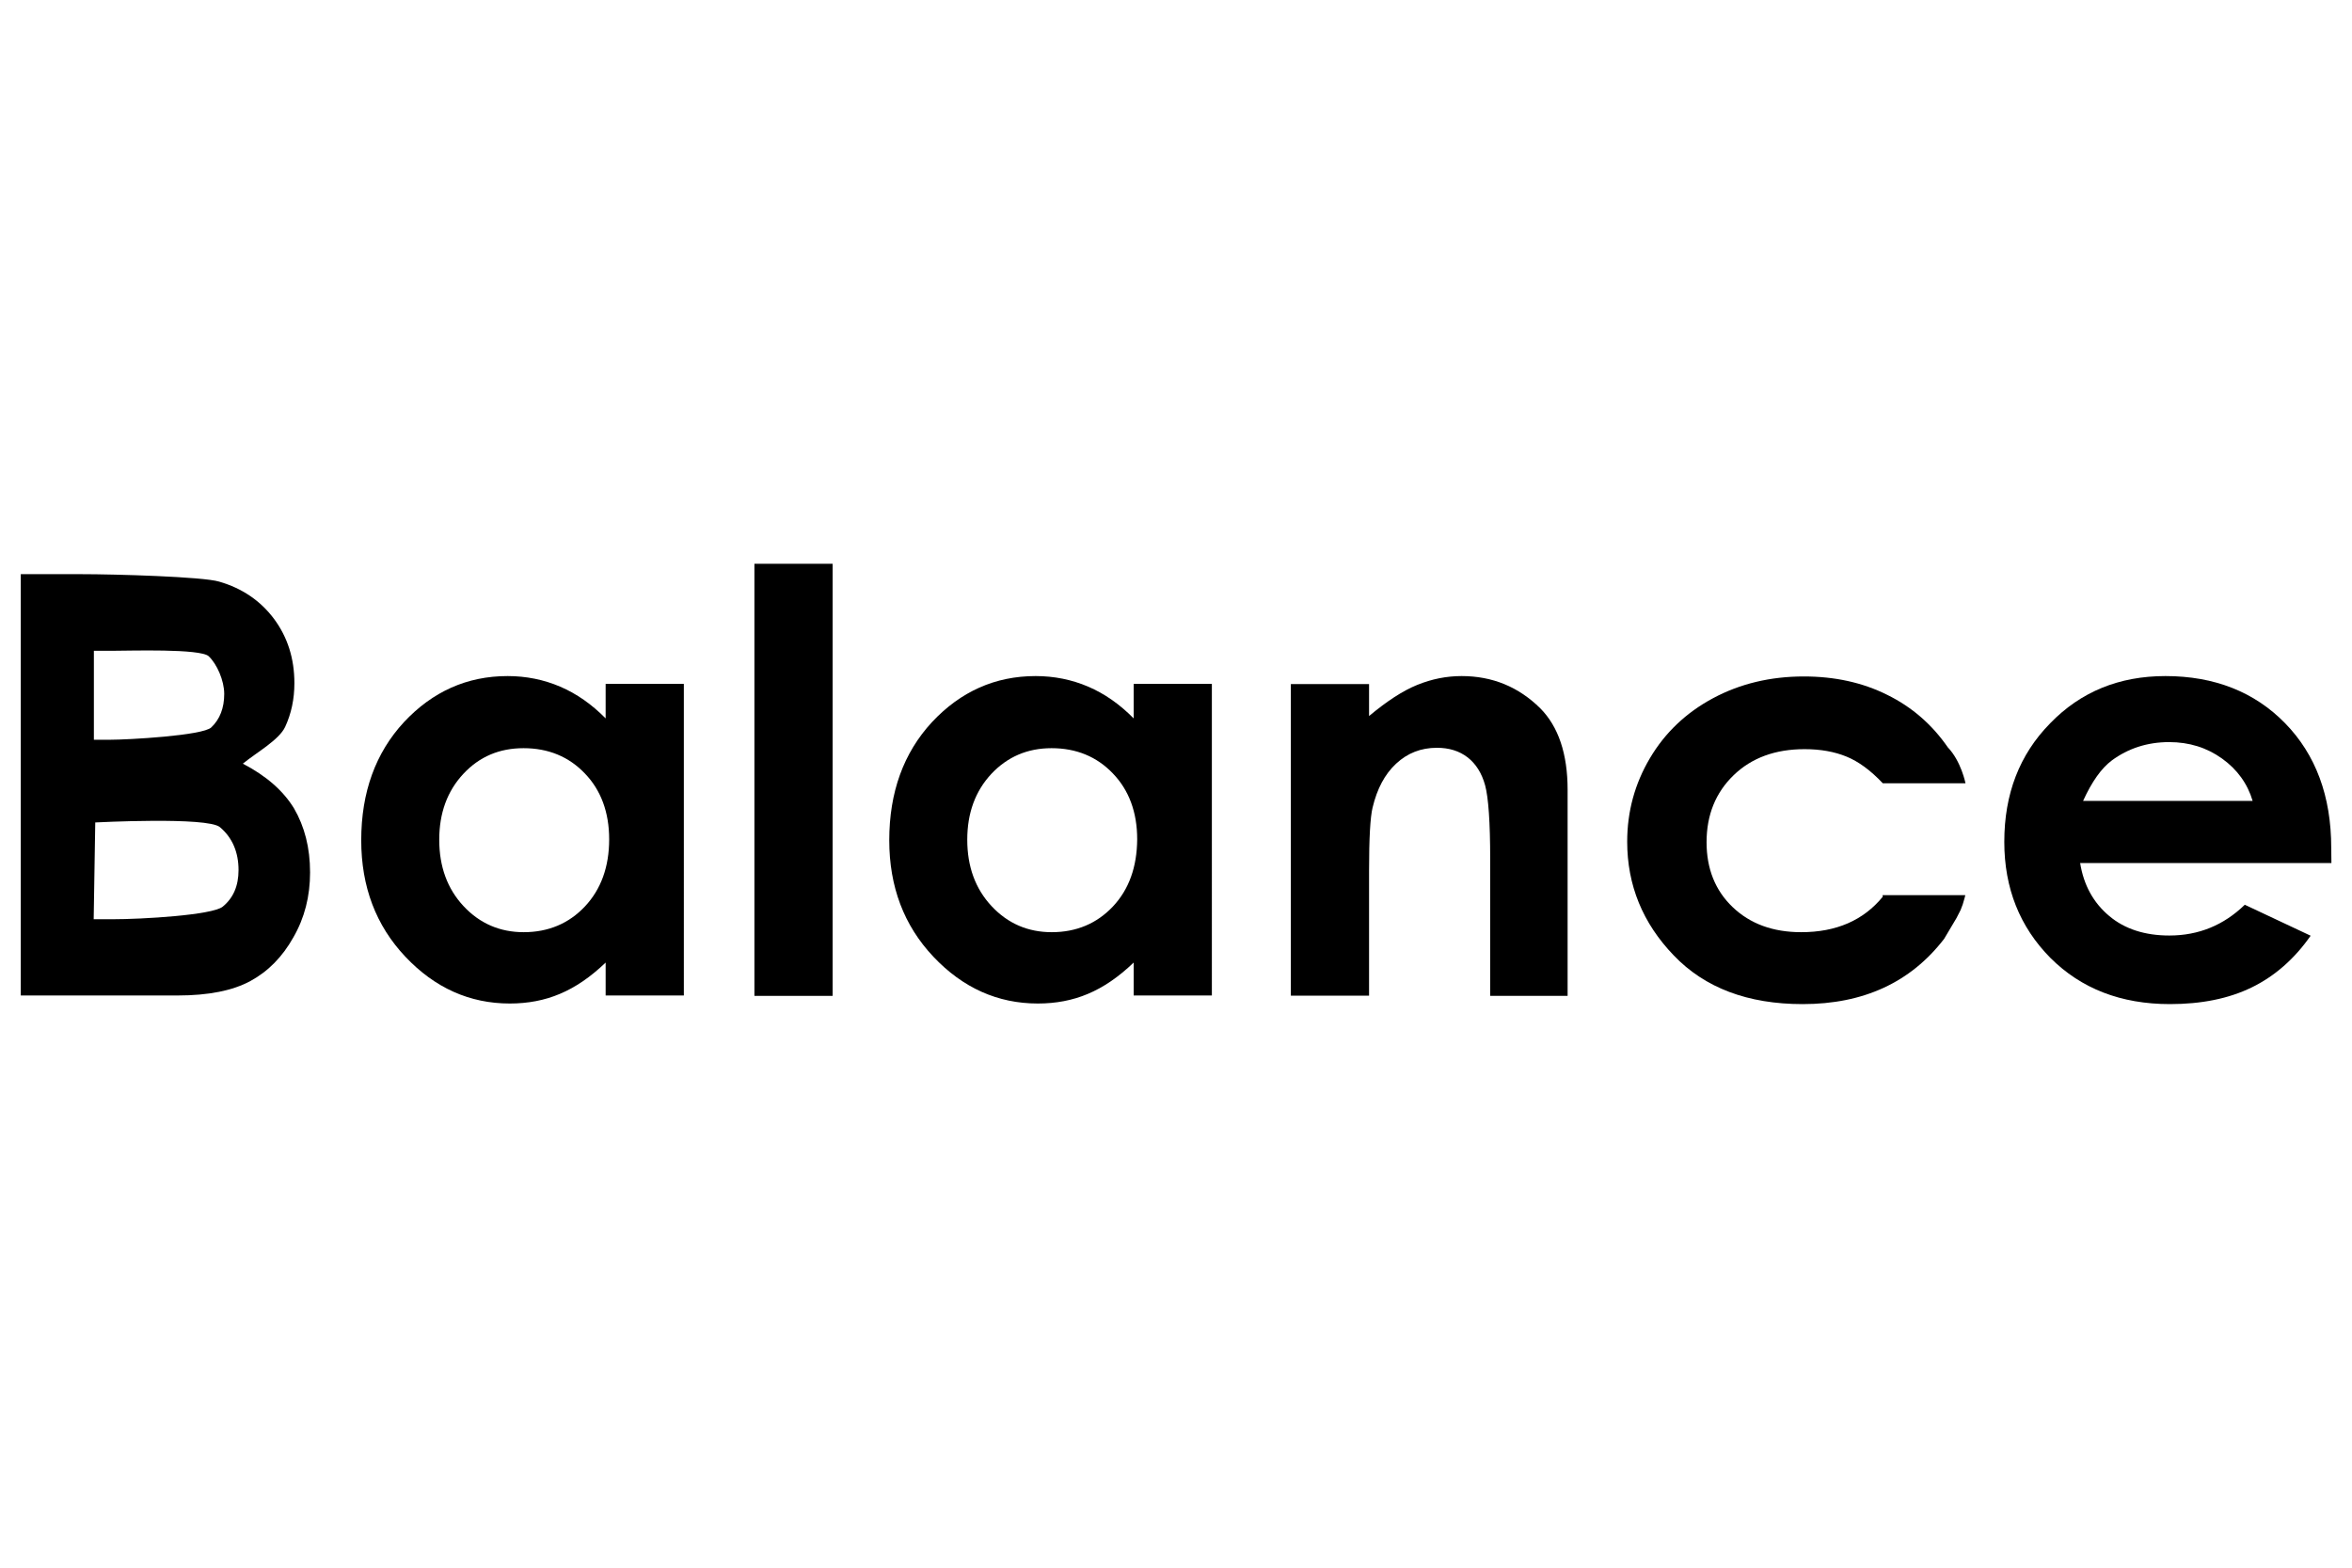
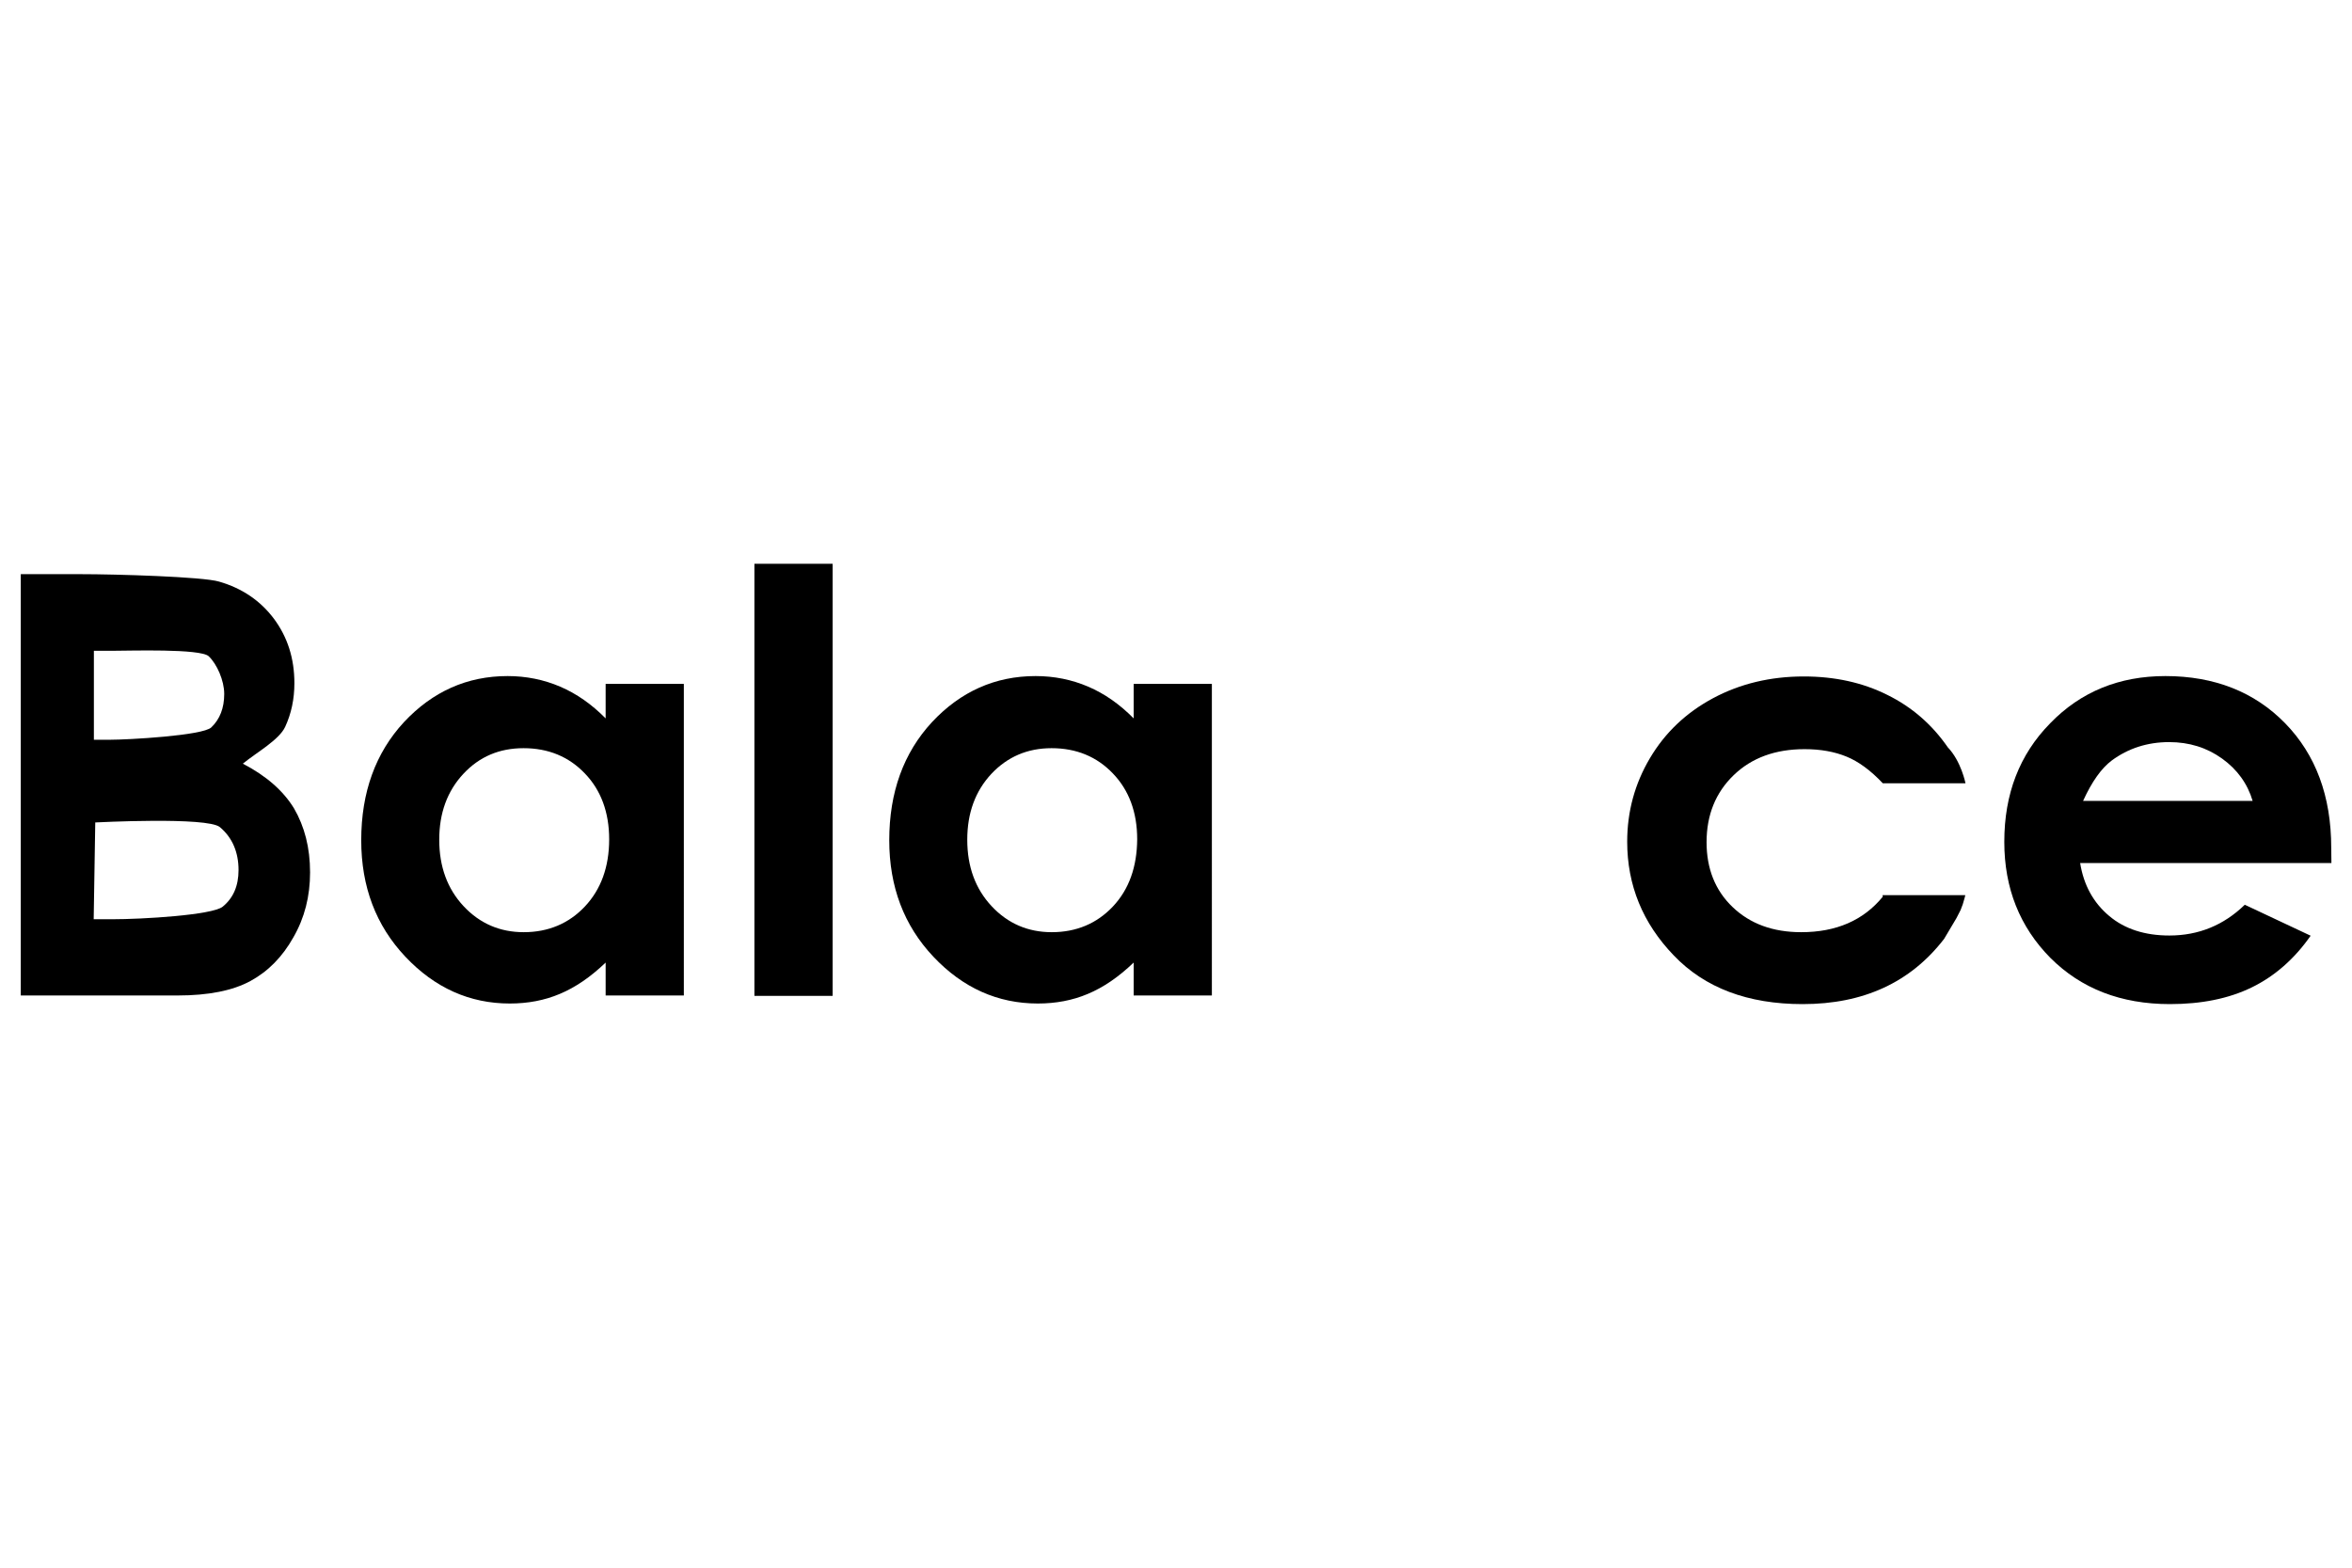
<svg xmlns="http://www.w3.org/2000/svg" version="1.1" id="Layer_1" x="0px" y="0px" viewBox="0 0 120 80" style="enable-background:new 0 0 120 80;" xml:space="preserve">
  <style type="text/css">
	.st0{display:none;}
</style>
  <g>
    <path d="M12.39,38.97c0.71-0.58,1.85-1.21,2.16-1.88c0.31-0.67,0.47-1.41,0.47-2.23c0-1.26-0.35-2.35-1.04-3.28   c-0.69-0.92-1.62-1.56-2.8-1.9c-0.82-0.25-5.27-0.38-7.06-0.38H1.06v21.5h8c1.58,0,2.82-0.25,3.72-0.74   c0.9-0.49,1.63-1.23,2.19-2.23c0.57-0.99,0.85-2.09,0.85-3.31c0-1.26-0.28-2.34-0.82-3.27C14.45,40.35,13.58,39.59,12.39,38.97z    M4.79,33.21h0.96c0.85,0,4.48-0.12,4.9,0.28c0.42,0.4,0.79,1.24,0.79,1.92c0,0.72-0.22,1.29-0.66,1.71   c-0.44,0.42-4.26,0.63-5.17,0.63H4.79V33.21z M11.36,46.27c-0.54,0.43-4.1,0.64-5.65,0.64H4.78l0.08-4.94c0,0,5.73-0.3,6.36,0.24   c0.63,0.53,0.95,1.27,0.95,2.19C12.17,45.21,11.9,45.83,11.36,46.27z" />
    <path class="st0" d="M12.39,41.15c0.71,0.58,1.85,1.21,2.16,1.88c0.31,0.67,0.47,1.41,0.47,2.23c0,1.26-0.35,2.35-1.04,3.28   c-0.69,0.92-1.62,1.56-2.8,1.9c-0.82,0.25-5.27,0.38-7.06,0.38H1.06V29.31h8c1.58,0,2.82,0.25,3.72,0.74s1.63,1.23,2.19,2.23   c0.57,0.99,0.85,2.09,0.85,3.31c0,1.26-0.28,2.34-0.82,3.27C14.45,39.77,13.58,40.53,12.39,41.15z M4.79,46.91h0.96   c0.85,0,4.48,0.12,4.9-0.28c0.42-0.4,0.79-1.24,0.79-1.92c0-0.72-0.22-1.29-0.66-1.71c-0.44-0.42-4.26-0.63-5.17-0.63H4.79V46.91z    M11.36,33.85c-0.54-0.43-4.1-0.64-5.65-0.64H4.78l0.08,4.94c0,0,5.73,0.3,6.36-0.24c0.63-0.53,0.95-1.27,0.95-2.19   C12.17,34.91,11.9,34.29,11.36,33.85z" />
    <path d="M30.9,36.66c-0.71-0.72-1.48-1.26-2.32-1.62c-0.84-0.36-1.74-0.54-2.68-0.54c-2.07,0-3.83,0.79-5.29,2.35   c-1.45,1.57-2.18,3.58-2.18,6.03c0,2.37,0.75,4.35,2.25,5.94c1.5,1.59,3.28,2.39,5.33,2.39c0.92,0,1.77-0.16,2.55-0.49   c0.79-0.33,1.57-0.86,2.34-1.6v1.68h3.99V34.9h-3.99L30.9,36.66L30.9,36.66z M29.84,46.26c-0.82,0.87-1.87,1.31-3.12,1.31   c-1.21,0-2.24-0.44-3.07-1.33c-0.83-0.89-1.24-2.02-1.24-3.39c0-1.36,0.41-2.48,1.23-3.36s1.84-1.31,3.07-1.31   c1.26,0,2.31,0.43,3.13,1.29c0.82,0.85,1.24,1.98,1.24,3.36C31.08,44.24,30.66,45.39,29.84,46.26z" />
    <rect x="38.49" y="28.77" width="3.99" height="22.05" />
    <path d="M57.84,36.66c-0.71-0.72-1.48-1.26-2.32-1.62c-0.84-0.36-1.74-0.54-2.68-0.54c-2.07,0-3.83,0.79-5.29,2.35   c-1.45,1.57-2.18,3.58-2.18,6.03c0,2.37,0.75,4.35,2.25,5.94c1.5,1.59,3.28,2.39,5.33,2.39c0.92,0,1.77-0.16,2.55-0.49   c0.79-0.33,1.57-0.86,2.34-1.6v1.68h3.99V34.9h-3.99L57.84,36.66L57.84,36.66z M56.78,46.26c-0.82,0.87-1.87,1.31-3.12,1.31   c-1.21,0-2.24-0.44-3.07-1.33c-0.83-0.89-1.24-2.02-1.24-3.39c0-1.36,0.41-2.48,1.23-3.36c0.82-0.87,1.84-1.31,3.07-1.31   c1.26,0,2.31,0.43,3.13,1.29c0.82,0.85,1.24,1.98,1.24,3.36C58.01,44.24,57.6,45.39,56.78,46.26z" />
-     <path d="M74.57,34.5c-0.77,0-1.52,0.15-2.26,0.45c-0.74,0.3-1.55,0.83-2.46,1.59v-1.63h-3.99v15.9h3.99v-6.38   c0-1.65,0.06-2.73,0.18-3.22c0.23-0.96,0.62-1.7,1.2-2.24s1.27-0.81,2.08-0.81c0.62,0,1.14,0.16,1.57,0.49   c0.42,0.33,0.72,0.8,0.89,1.42c0.17,0.62,0.26,1.89,0.26,3.78v6.97h3.95V40.3c0-1.83-0.47-3.22-1.39-4.15   C77.48,35.05,76.14,34.5,74.57,34.5z" />
    <path d="M118.94,43.26c0-2.63-0.79-4.75-2.35-6.35s-3.61-2.41-6.11-2.41c-2.36,0-4.32,0.8-5.88,2.41c-1.57,1.6-2.34,3.61-2.34,6.05   c0,2.37,0.79,4.34,2.35,5.92c1.57,1.57,3.6,2.36,6.1,2.36c1.61,0,3-0.28,4.17-0.85c1.17-0.57,2.18-1.45,3.01-2.64l-3.36-1.58   c-1.07,1.04-2.35,1.57-3.85,1.57c-1.24,0-2.28-0.33-3.07-1c-0.8-0.67-1.3-1.57-1.48-2.7h12.82L118.94,43.26z M106.28,40.87   c0.45-0.99,0.94-1.67,1.46-2.06c0.84-0.62,1.82-0.94,2.93-0.94c1.02,0,1.92,0.28,2.7,0.84c0.77,0.55,1.3,1.28,1.56,2.16   C114.94,40.87,106.28,40.87,106.28,40.87z" />
    <path d="M96.06,45.76c-0.99,1.21-2.38,1.81-4.16,1.81c-1.45,0-2.61-0.43-3.5-1.28s-1.33-1.96-1.33-3.31c0-1.39,0.46-2.53,1.38-3.42   c0.92-0.89,2.13-1.33,3.62-1.33c0.82,0,1.53,0.13,2.14,0.38c0.61,0.25,1.23,0.7,1.85,1.36h4.22c0,0-0.22-1.12-0.9-1.83   c-0.8-1.16-1.83-2.06-3.09-2.68c-1.26-0.63-2.68-0.94-4.26-0.94c-1.7,0-3.25,0.37-4.63,1.11c-1.38,0.74-2.45,1.76-3.22,3.06   c-0.77,1.3-1.16,2.72-1.16,4.26c0,2.22,0.79,4.16,2.38,5.81c1.58,1.65,3.77,2.48,6.57,2.48c3.11,0,5.51-1.11,7.22-3.33l0.63-1.06   l0.21-0.41c0.04-0.1,0.08-0.2,0.11-0.29c0.09-0.28,0.13-0.47,0.13-0.47h-4.22L96.06,45.76z" />
  </g>
</svg>